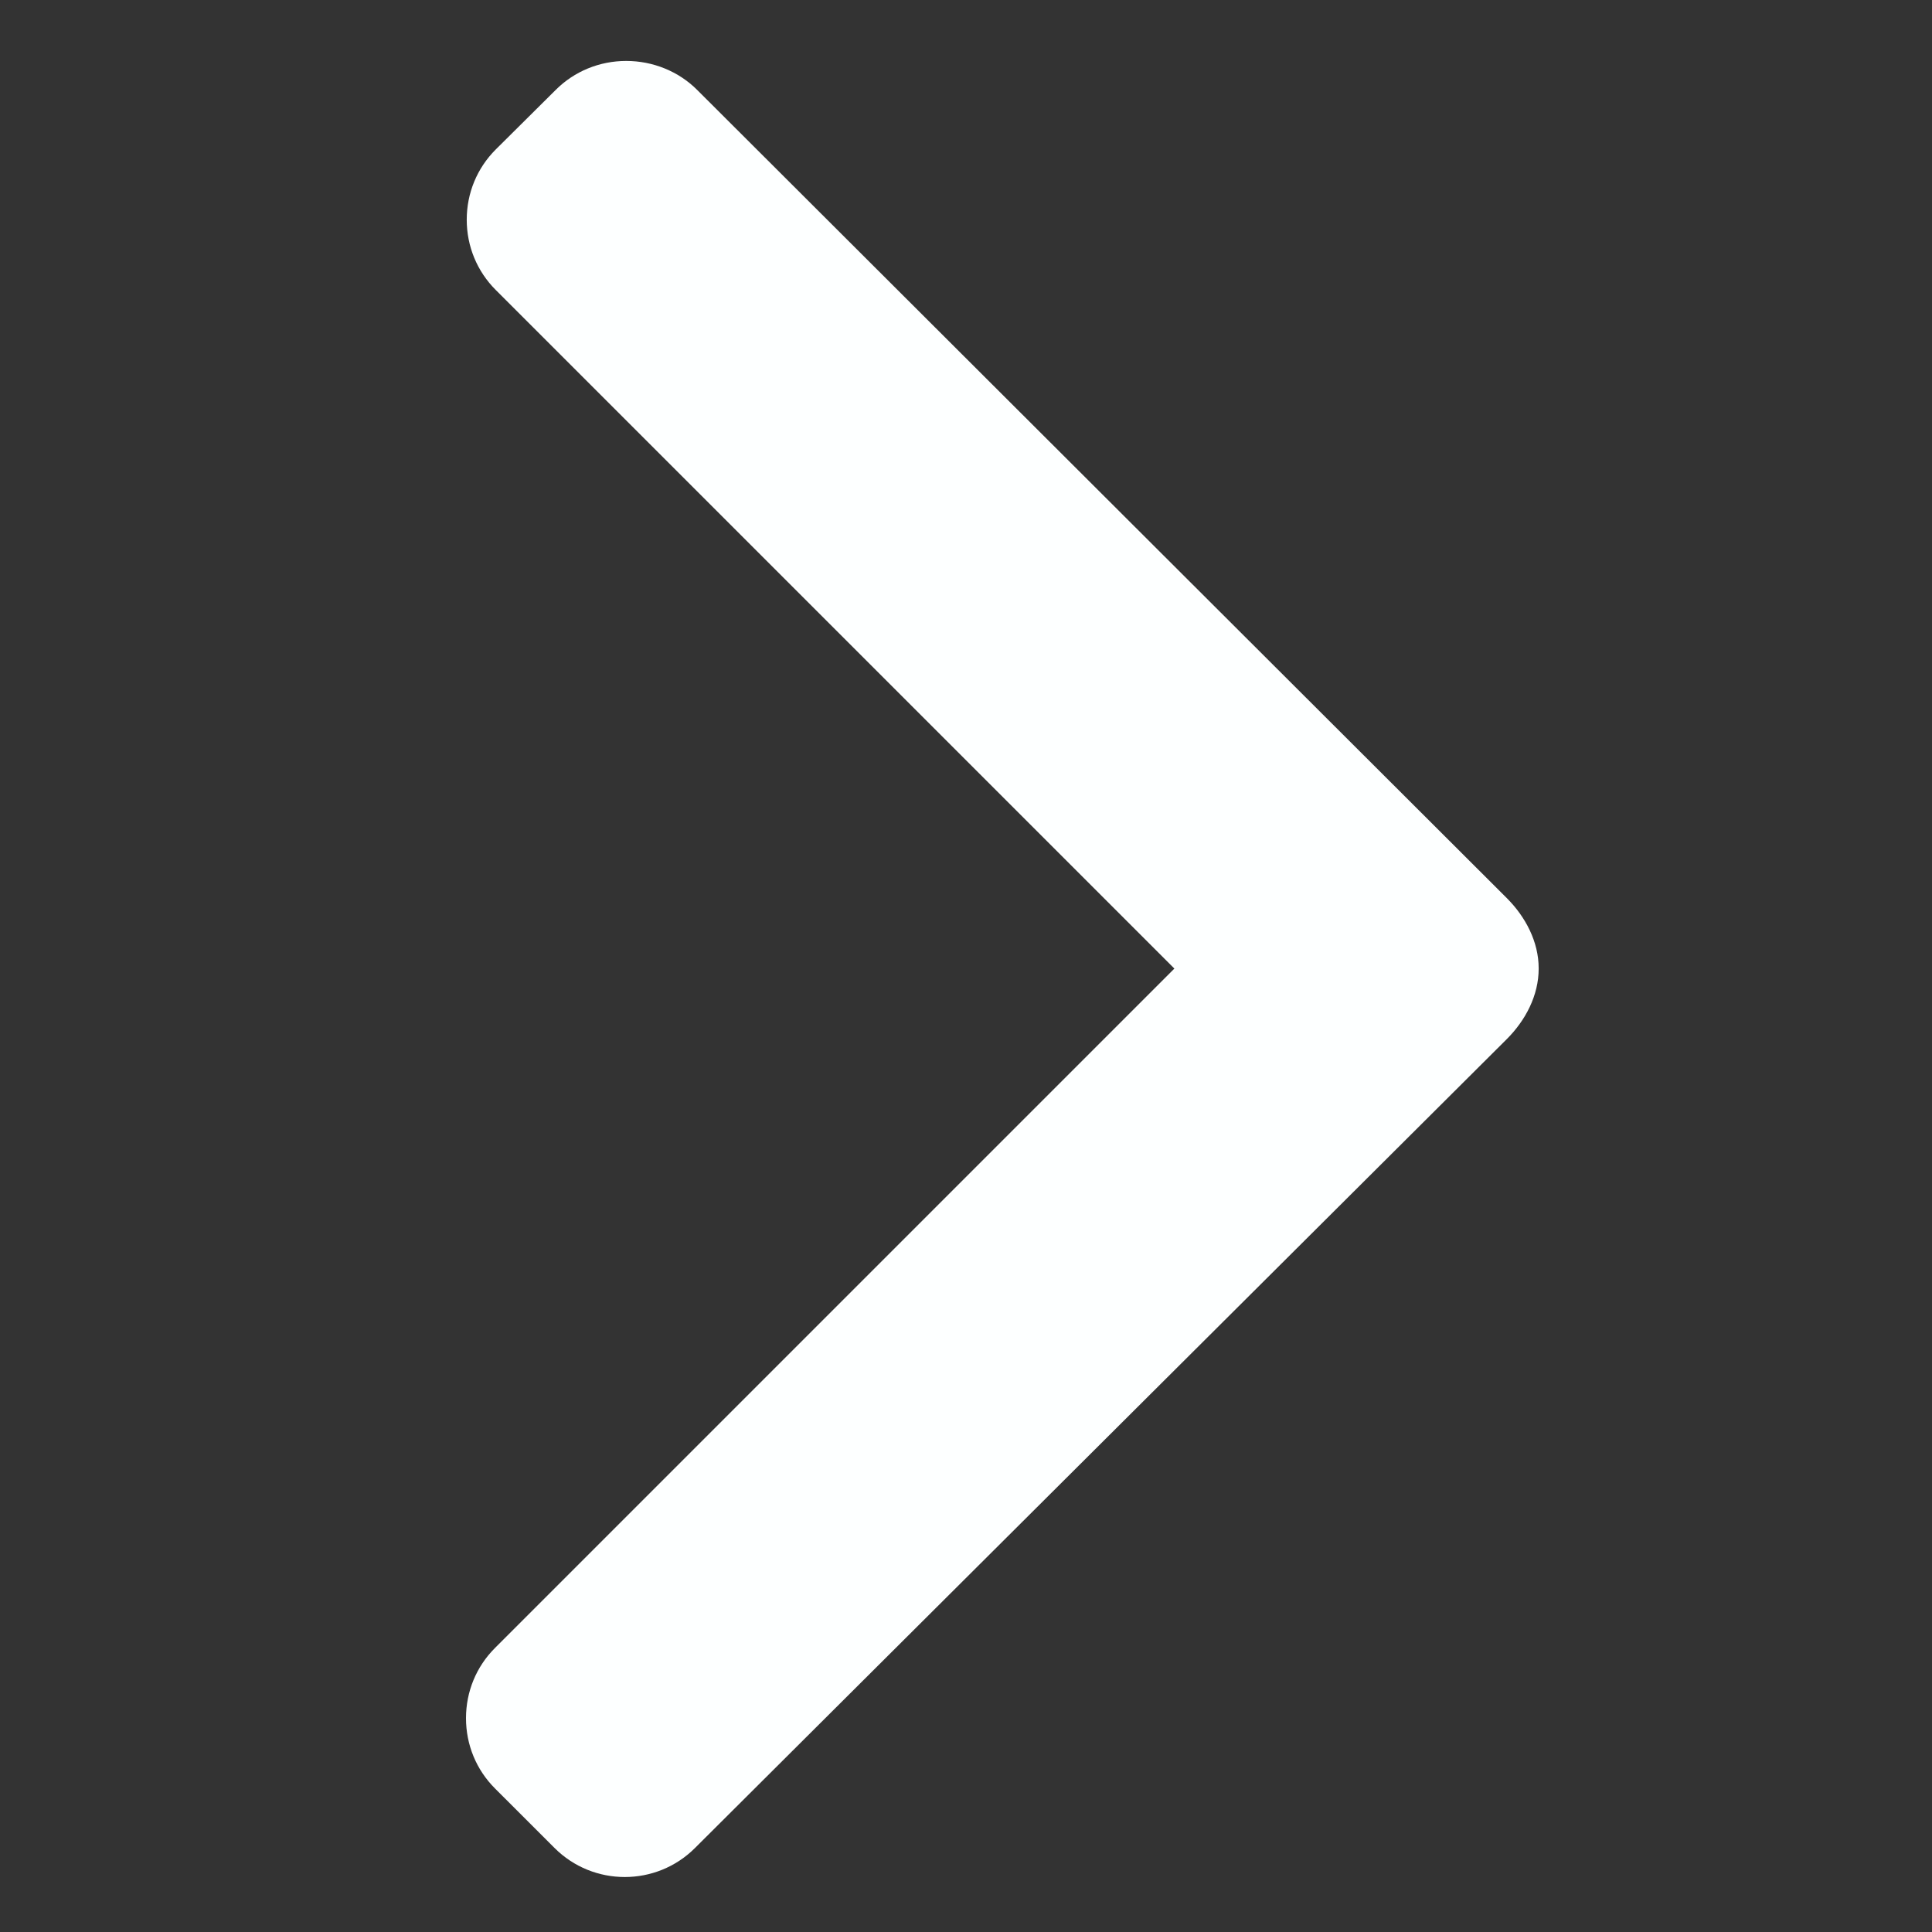
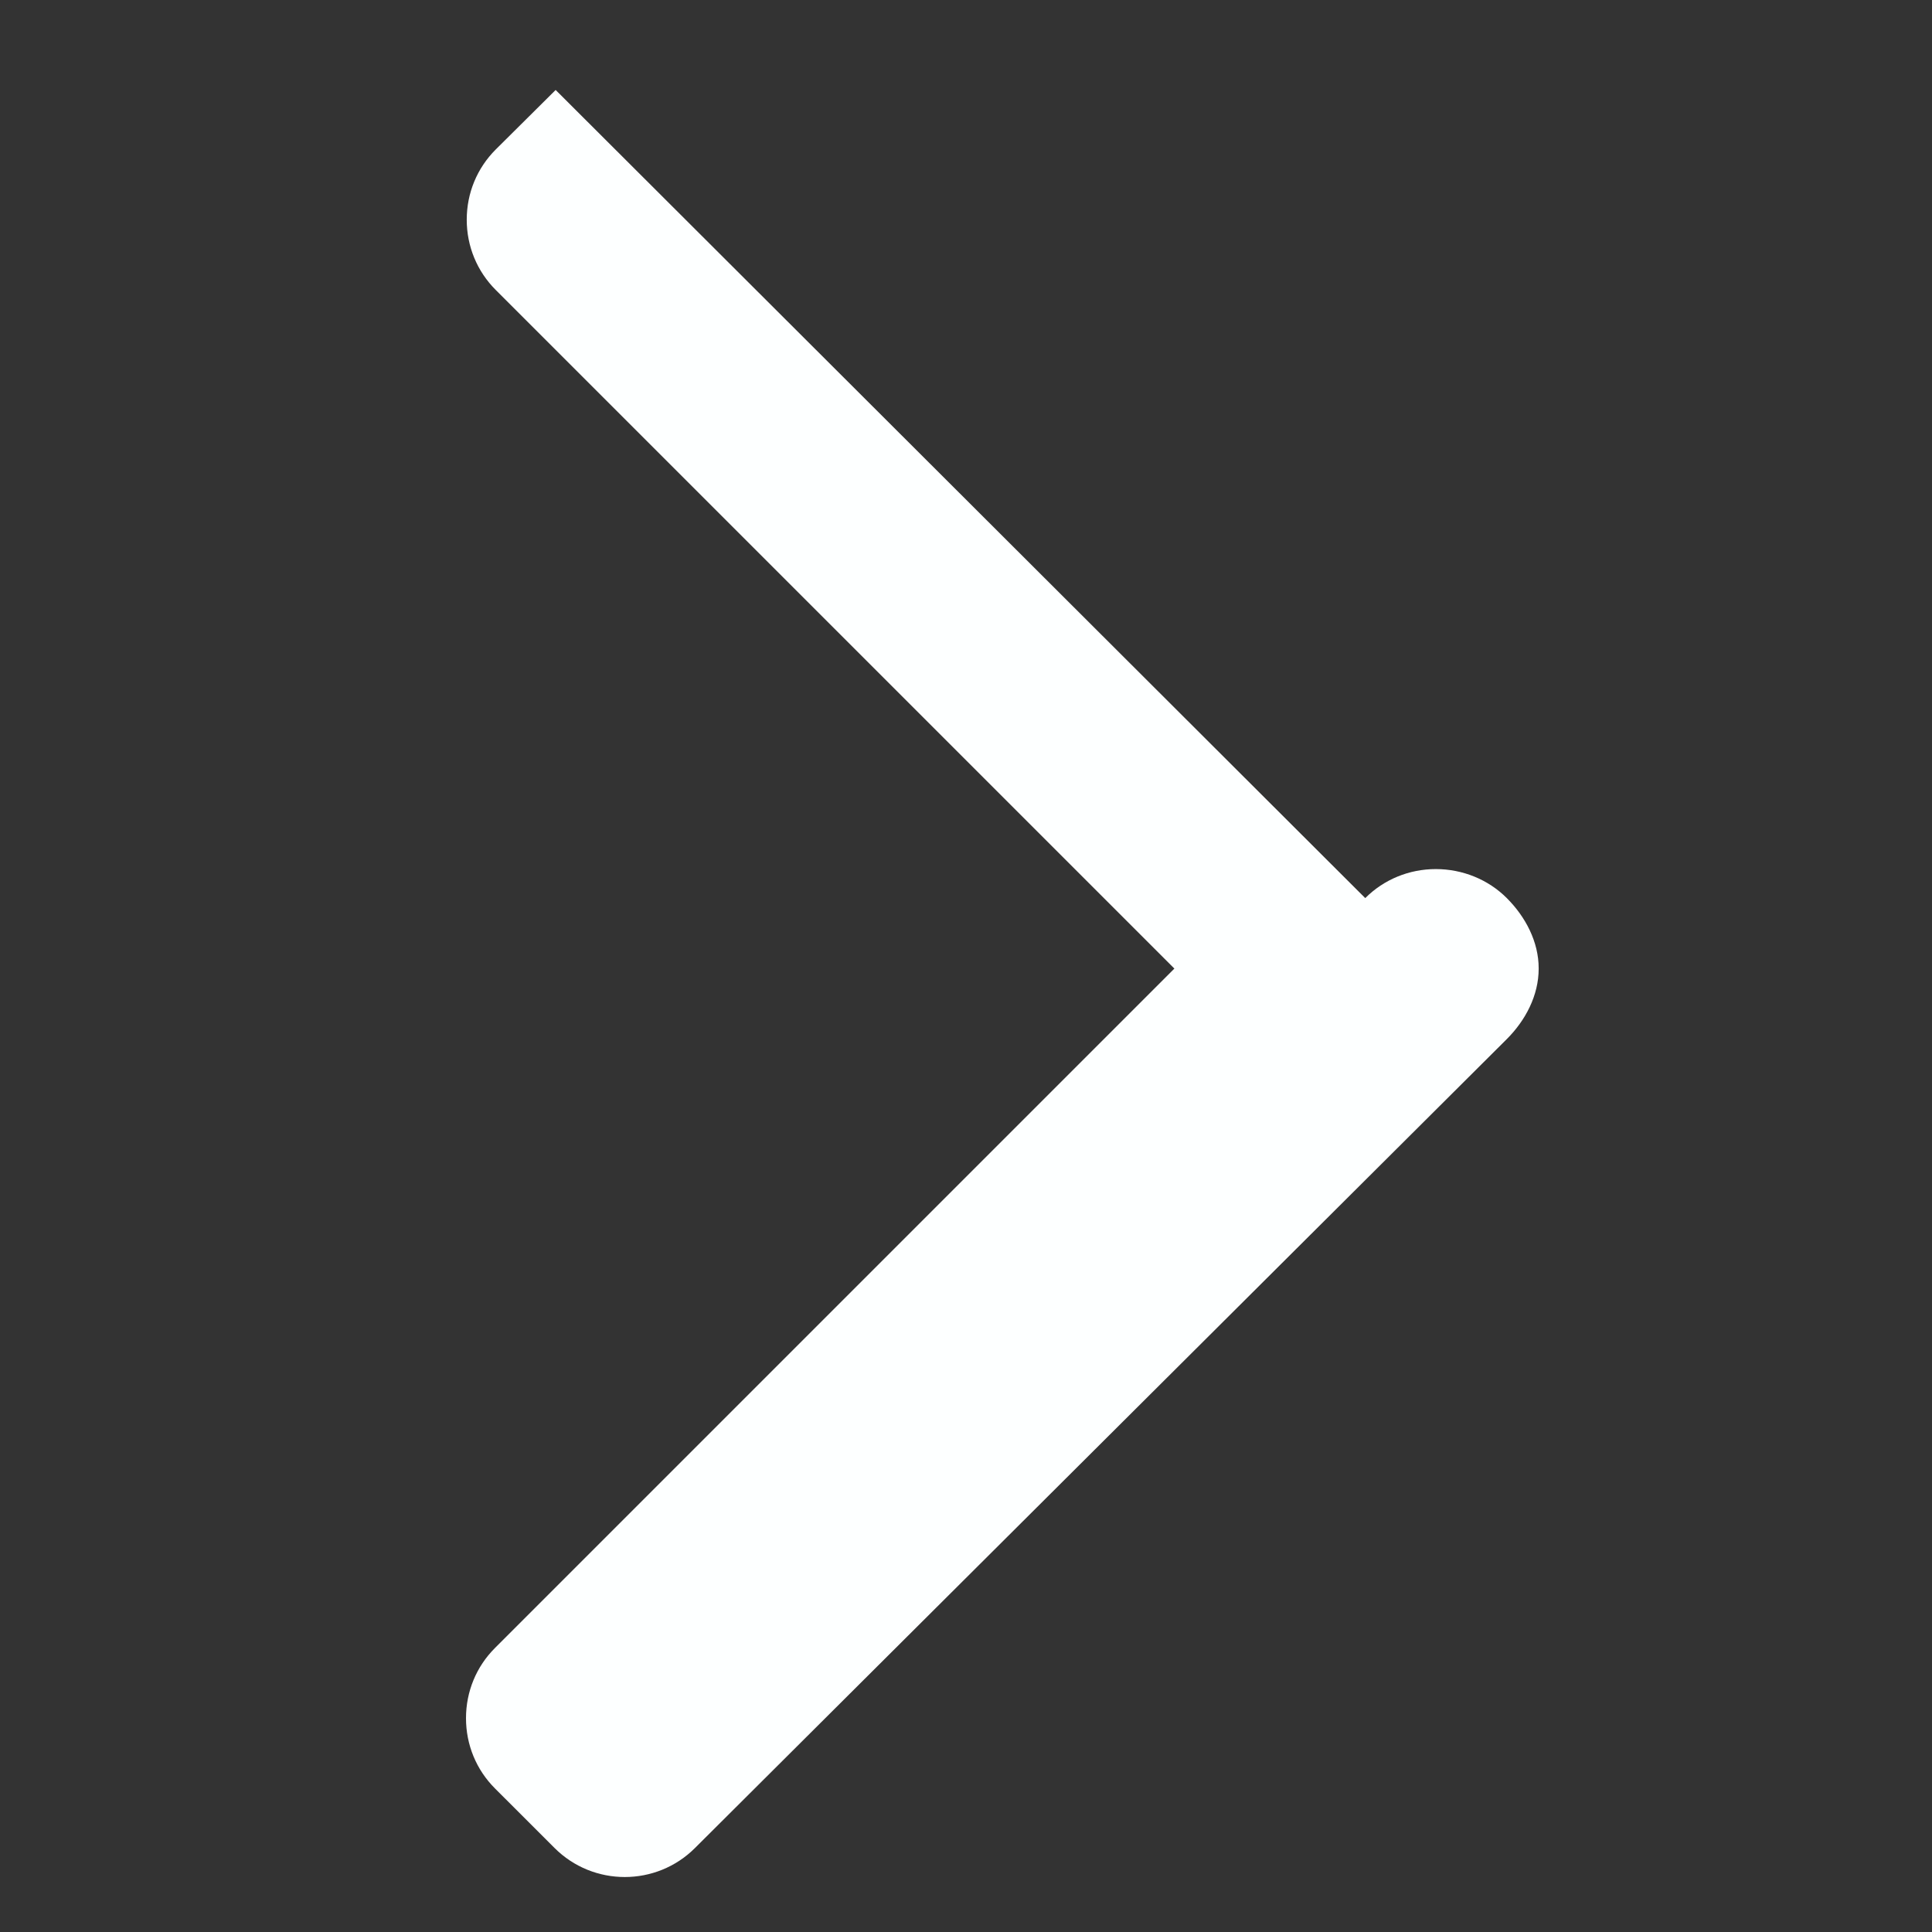
<svg xmlns="http://www.w3.org/2000/svg" xmlns:ns1="http://sodipodi.sourceforge.net/DTD/sodipodi-0.dtd" xmlns:ns2="http://www.inkscape.org/namespaces/inkscape" version="1.1" id="Layer_1" x="0px" y="0px" viewBox="0 0 491.996 491.996" style="enable-background:new 0 0 491.996 491.996;" xml:space="preserve" ns1:docname="arrow-right.svg" ns2:version="1.0.1 (1.0.1+r74)">
  <rect x="0" y="0" width="491.996" height="491.996" fill="#333333" stroke="none" />
  <defs id="defs41" />
  <ns1:namedview pagecolor="#ffffff" bordercolor="#666666" borderopacity="1" objecttolerance="10" gridtolerance="10" guidetolerance="10" ns2:pageopacity="0" ns2:pageshadow="2" ns2:window-width="1848" ns2:window-height="1043" id="namedview39" showgrid="false" ns2:zoom="0.47967869" ns2:cx="16.677831" ns2:cy="245.998" ns2:window-x="72" ns2:window-y="0" ns2:window-maximized="1" ns2:current-layer="Layer_1" ns2:document-rotation="0" />
  <g id="g6" style="fill:#fdffff;fill-opacity:1" transform="matrix(0,-0.94,0.94,0,24.013,477.996)">
    <g id="g4" style="fill:#fdffff;fill-opacity:1">
-       <path d="m 484.132,124.986 -16.116,-16.228 c -5.072,-5.068 -11.82,-7.86 -19.032,-7.86 -7.208,0 -13.964,2.792 -19.036,7.86 L 246.108,292.606 62.056,108.554 c -5.064,-5.068 -11.82,-7.856 -19.028,-7.856 -7.208,0 -13.968,2.788 -19.036,7.856 l -16.12,16.128 c -10.496,10.488 -10.496,27.572 0,38.06 l 219.136,219.924 c 5.064,5.064 11.812,8.632 19.084,8.632 h 0.084 c 7.212,0 13.96,-3.572 19.024,-8.632 L 484.132,163.338 c 5.072,-5.064 7.856,-12.016 7.864,-19.224 0,-7.212 -2.792,-14.068 -7.864,-19.128 z" id="path2" style="fill:#fdffff;fill-opacity:1" />
+       <path d="m 484.132,124.986 -16.116,-16.228 c -5.072,-5.068 -11.82,-7.86 -19.032,-7.86 -7.208,0 -13.964,2.792 -19.036,7.86 L 246.108,292.606 62.056,108.554 c -5.064,-5.068 -11.82,-7.856 -19.028,-7.856 -7.208,0 -13.968,2.788 -19.036,7.856 l -16.12,16.128 c -10.496,10.488 -10.496,27.572 0,38.06 l 219.136,219.924 c 5.064,5.064 11.812,8.632 19.084,8.632 h 0.084 c 7.212,0 13.96,-3.572 19.024,-8.632 c 5.072,-5.064 7.856,-12.016 7.864,-19.224 0,-7.212 -2.792,-14.068 -7.864,-19.128 z" id="path2" style="fill:#fdffff;fill-opacity:1" />
    </g>
  </g>
  <g id="g8">
</g>
  <g id="g10">
</g>
  <g id="g12">
</g>
  <g id="g14">
</g>
  <g id="g16">
</g>
  <g id="g18">
</g>
  <g id="g20">
</g>
  <g id="g22">
</g>
  <g id="g24">
</g>
  <g id="g26">
</g>
  <g id="g28">
</g>
  <g id="g30">
</g>
  <g id="g32">
</g>
  <g id="g34">
</g>
  <g id="g36">
</g>
</svg>